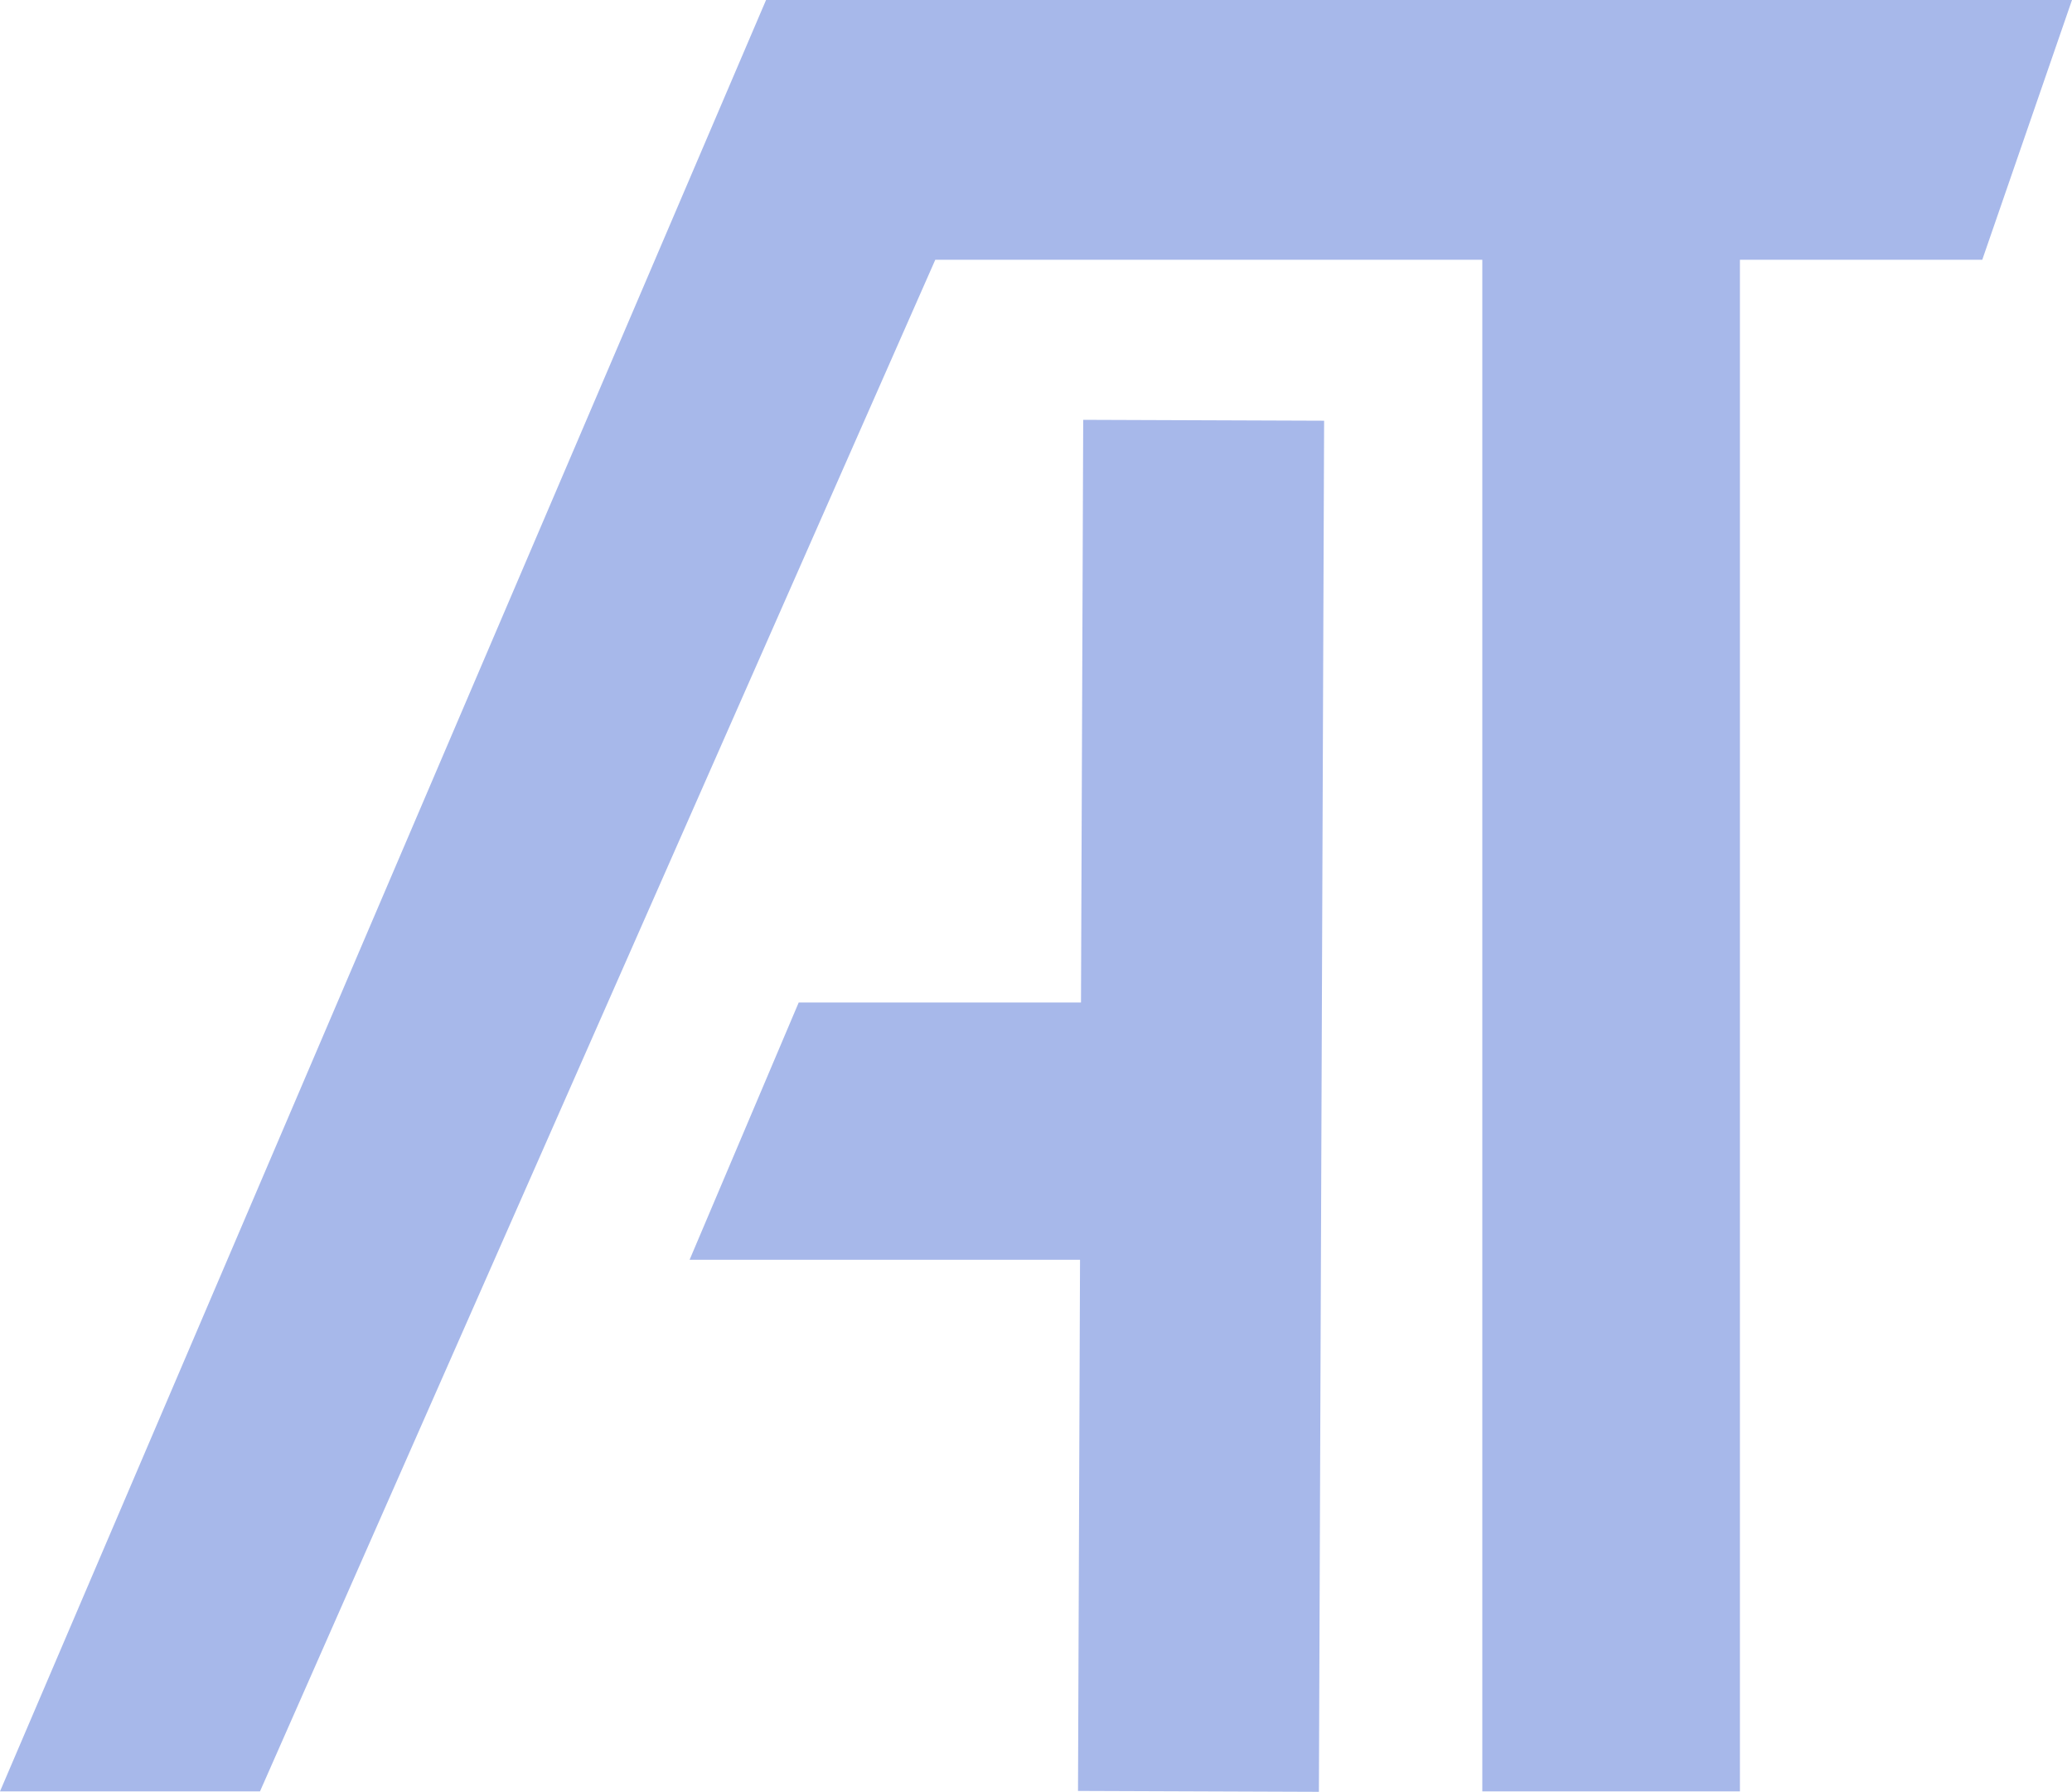
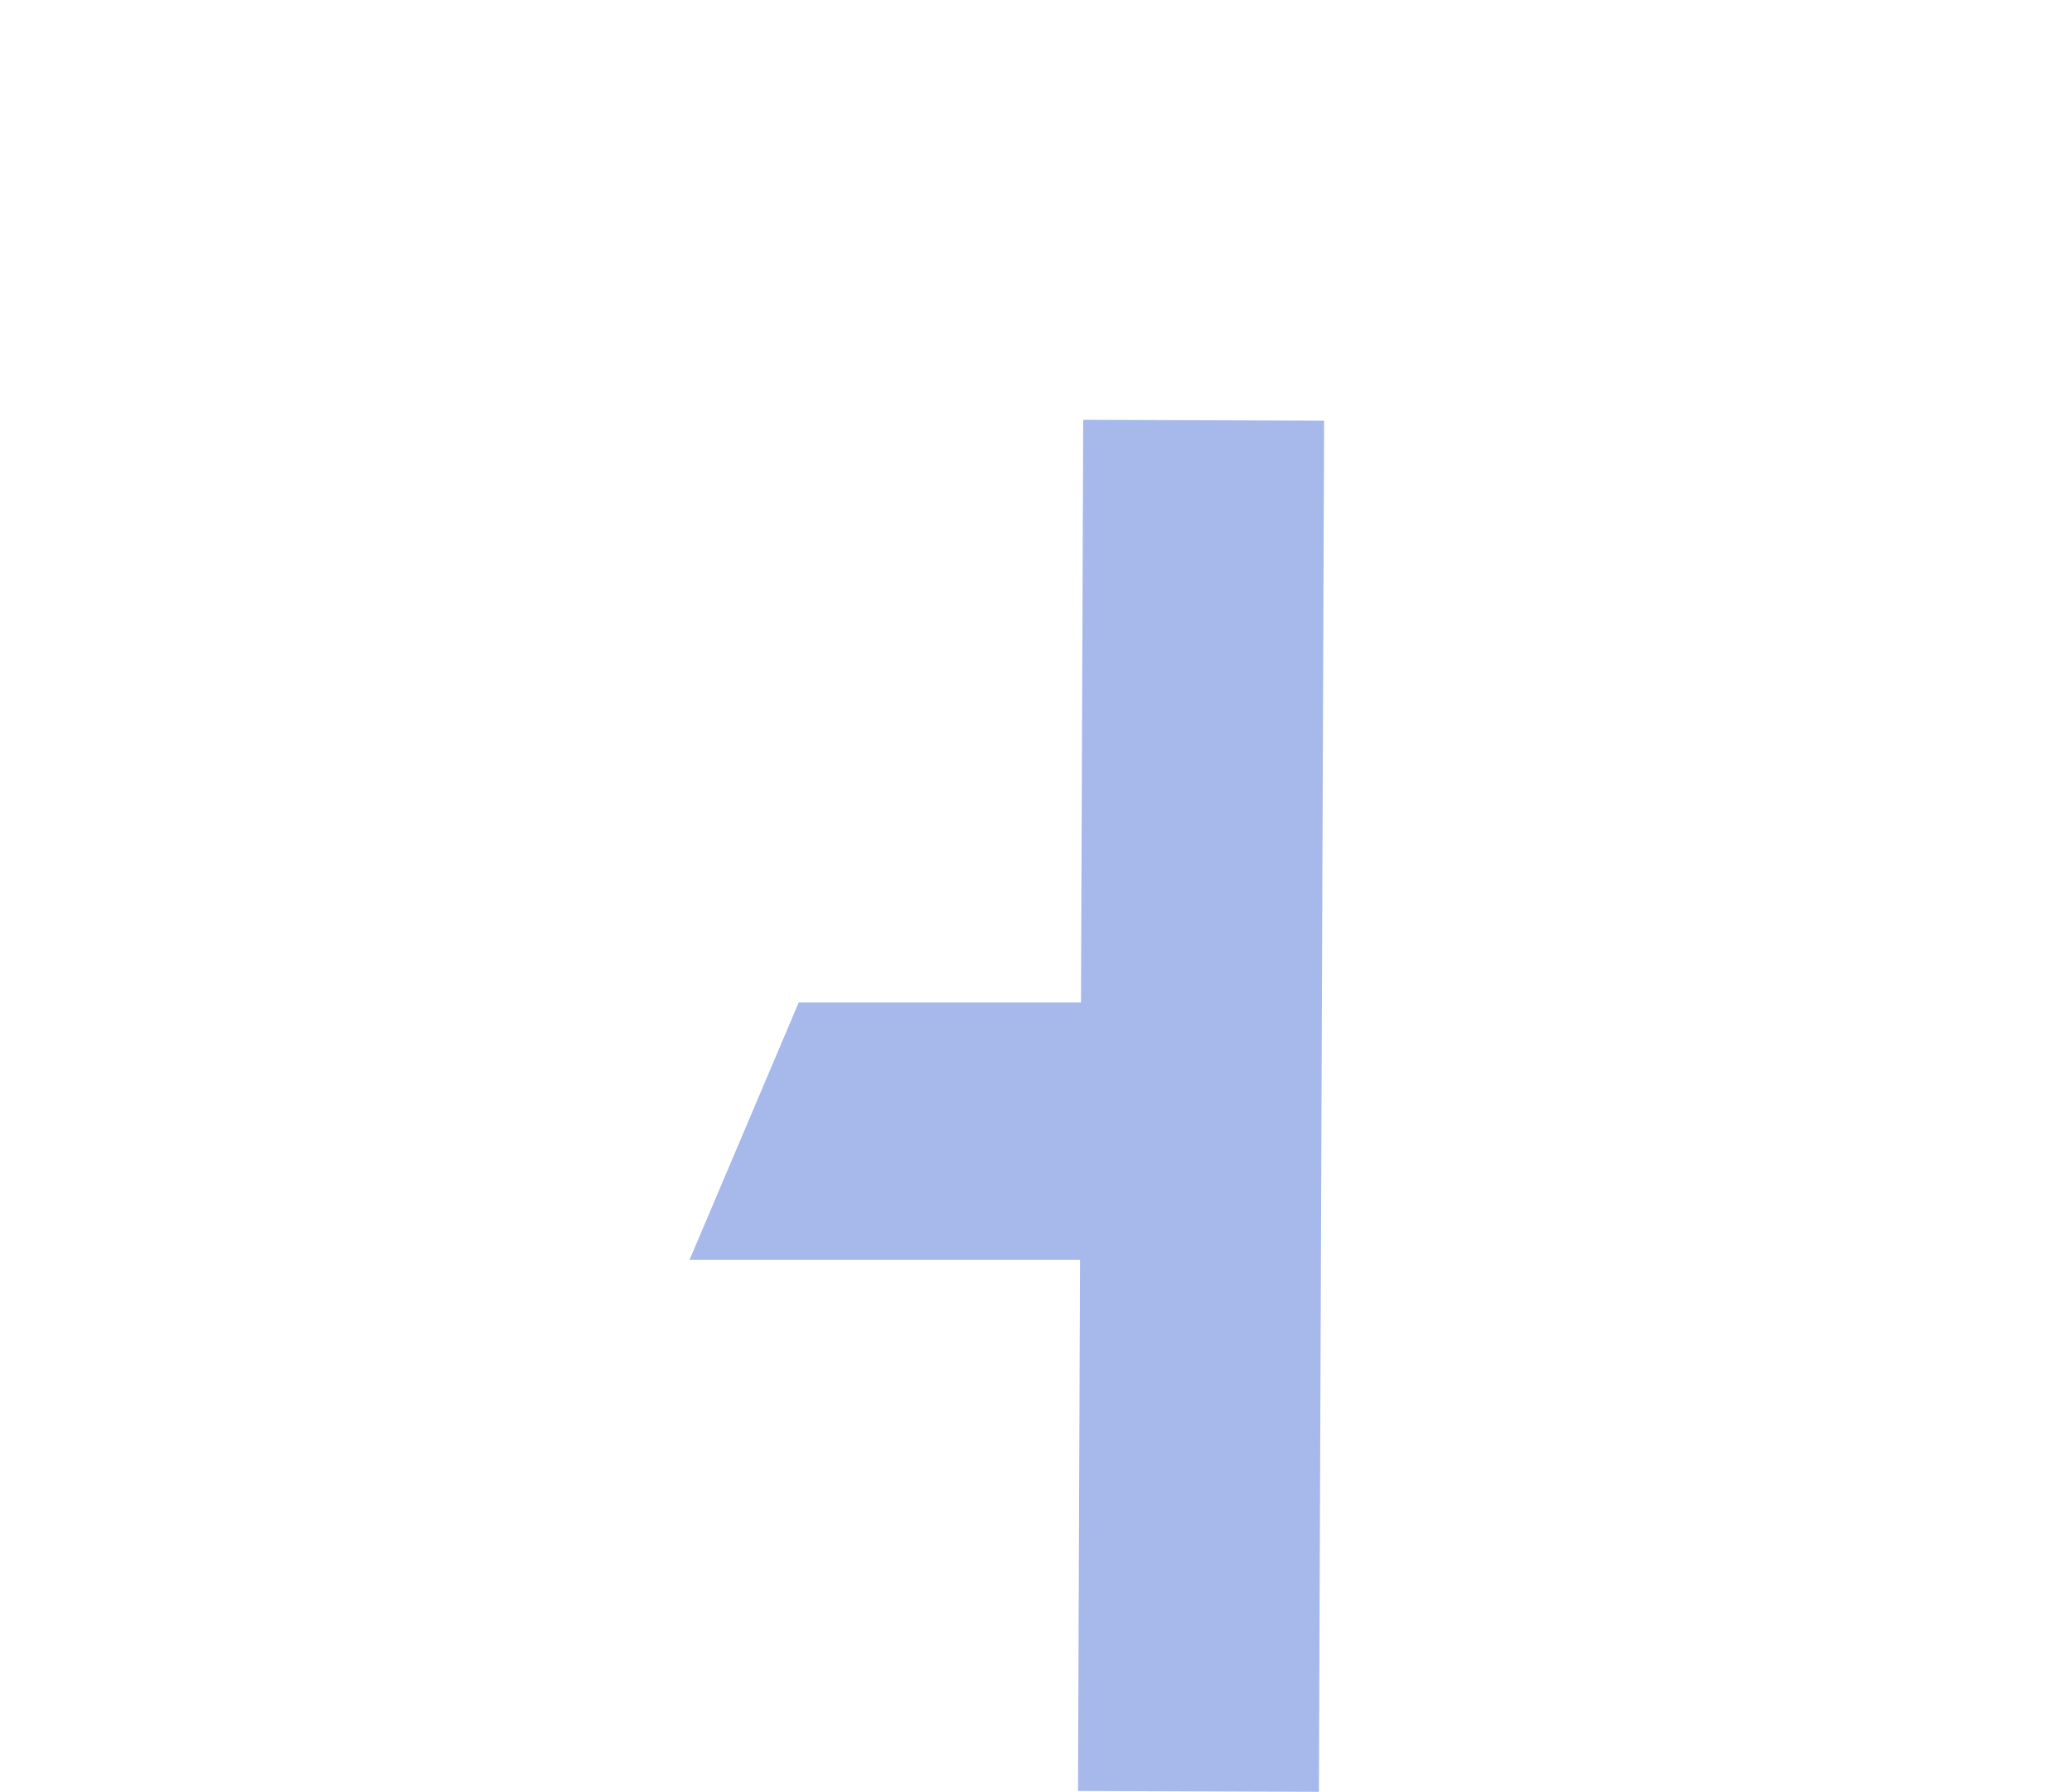
<svg xmlns="http://www.w3.org/2000/svg" fill="none" height="100%" overflow="visible" preserveAspectRatio="none" style="display: block;" viewBox="0 0 713.135 616.661" width="100%">
  <g id="symbol">
    <path d="M455.73 144.789L453.936 616.661L371.024 616.353L371.72 433.545H237.347L274.896 345.014H372.054L372.816 144.483L455.73 144.789Z" fill="#A7B8EA" />
-     <path d="M682.25 89.403H598.843V616.507H510.177V89.403H321.901L89.48 616.512H0L263.658 0H713.135L682.25 89.403Z" fill="#A7B8EA" />
  </g>
</svg>